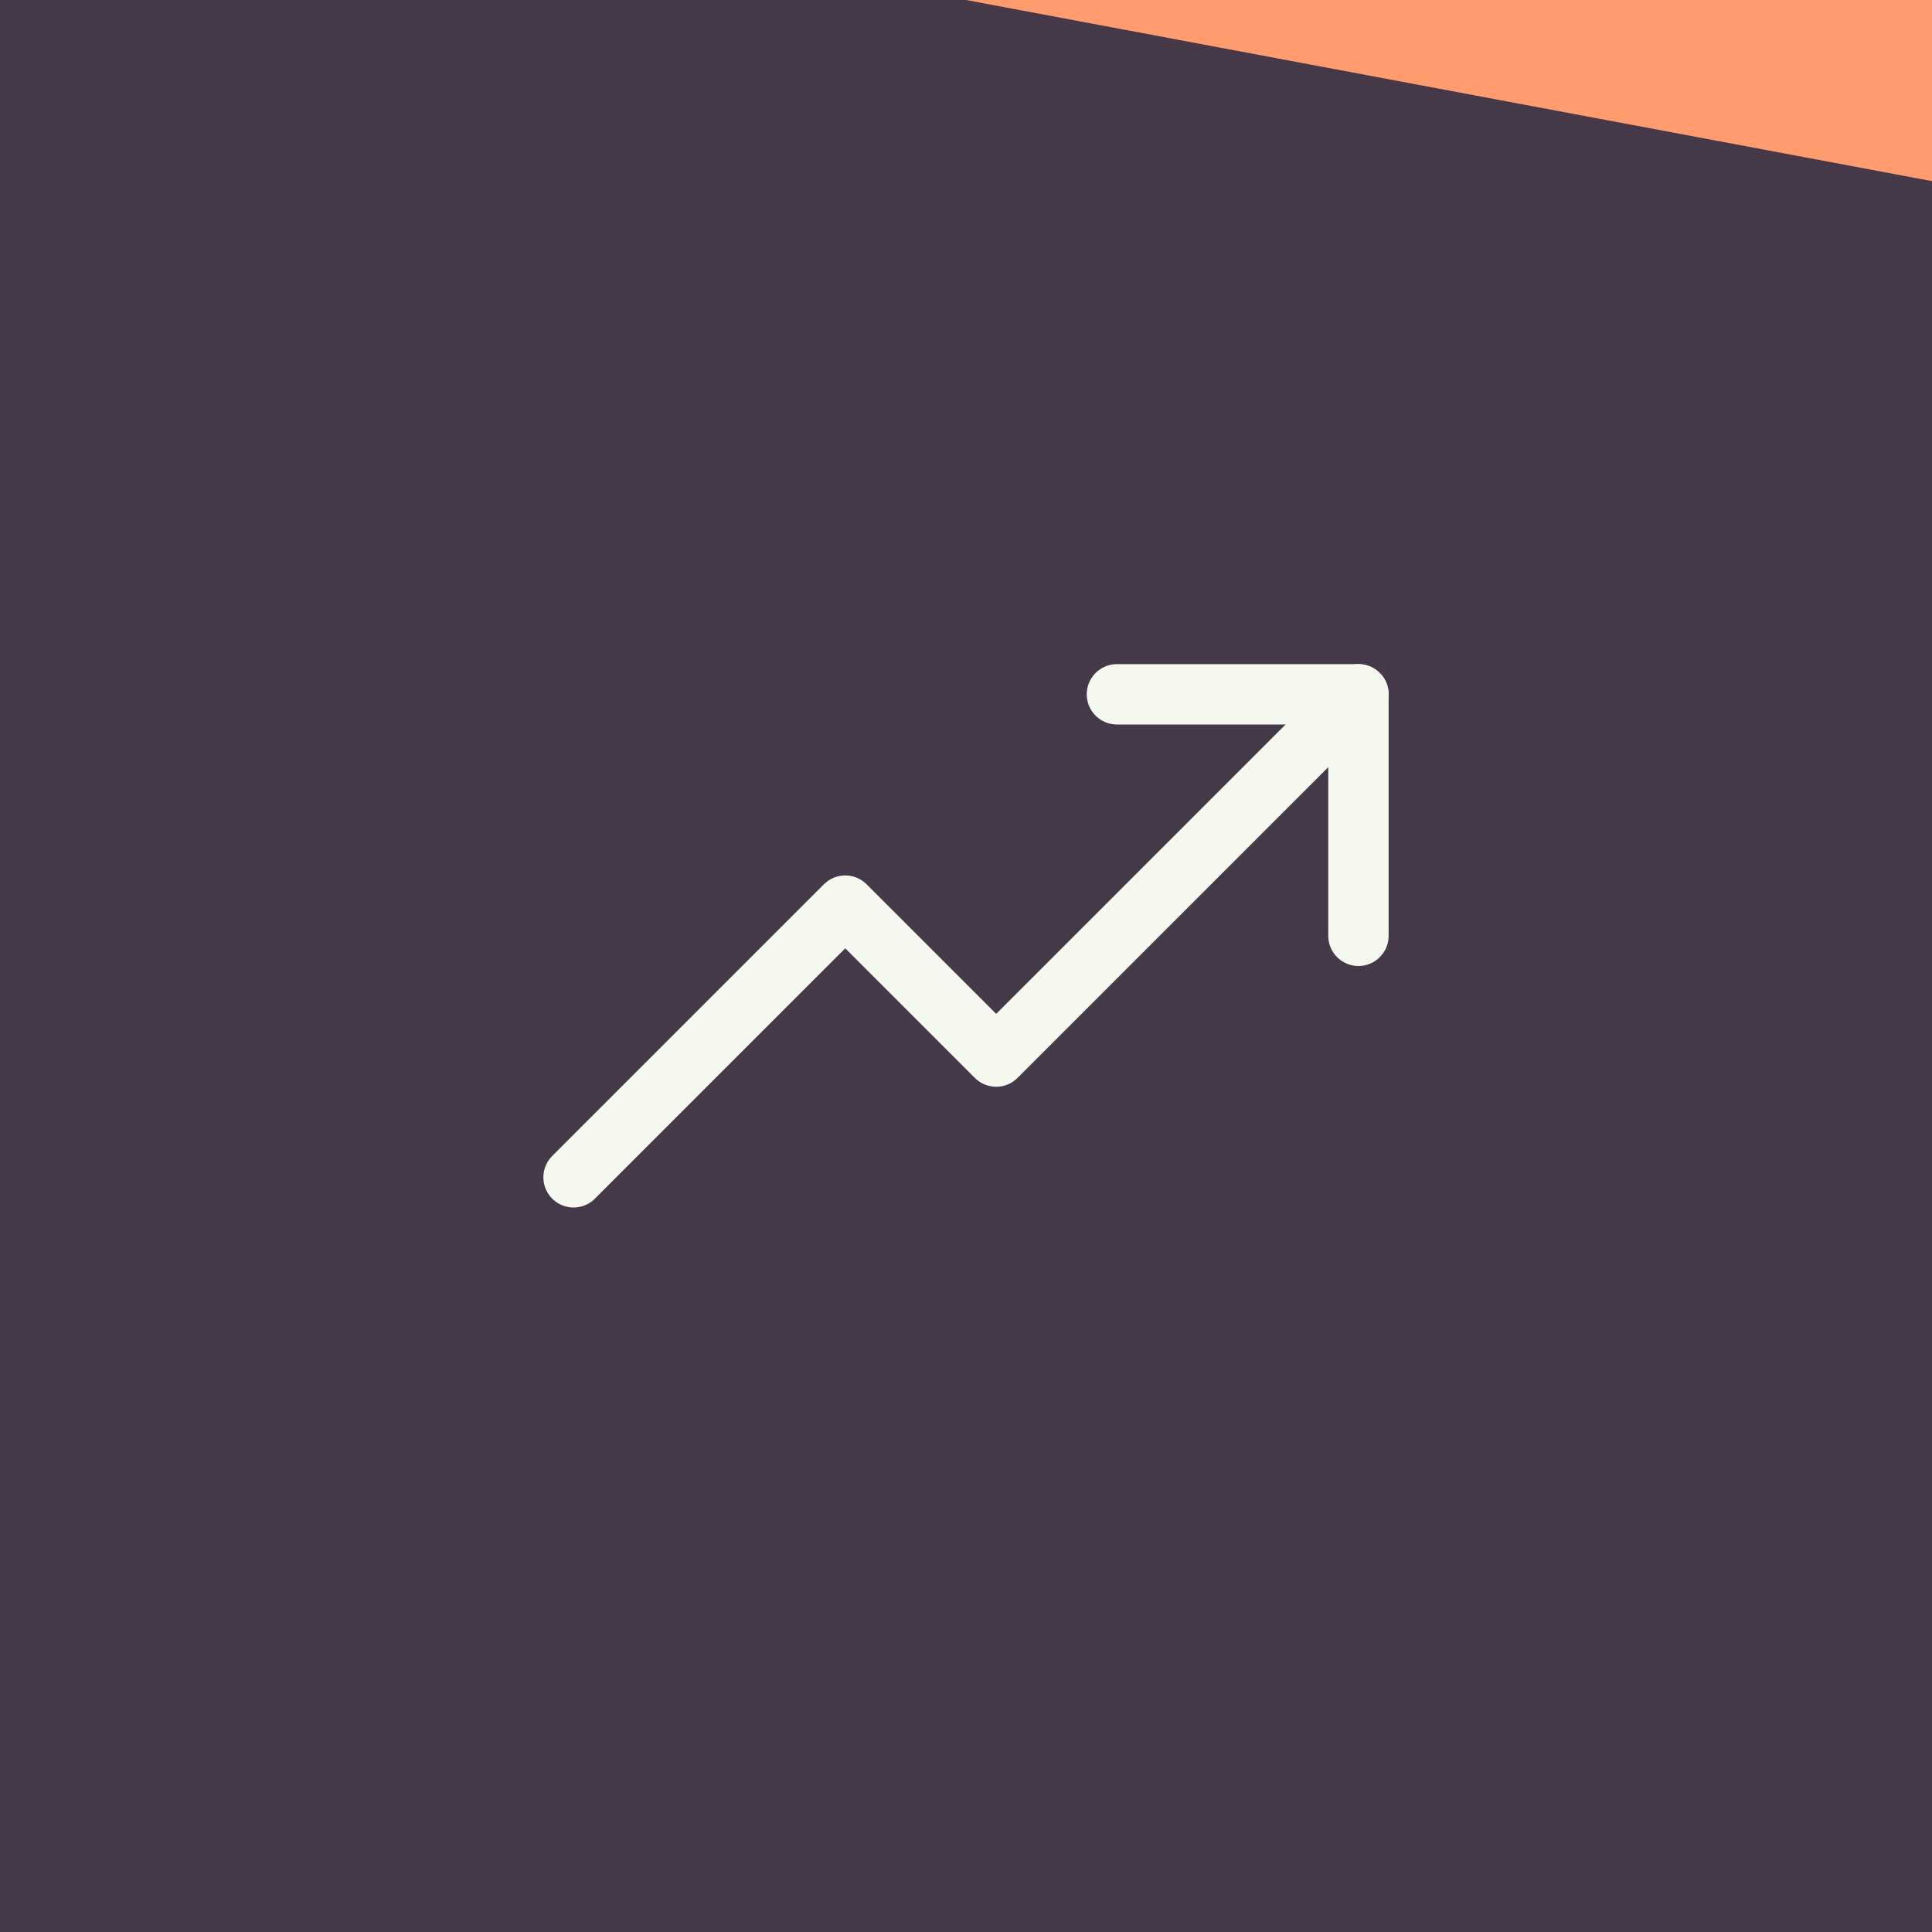
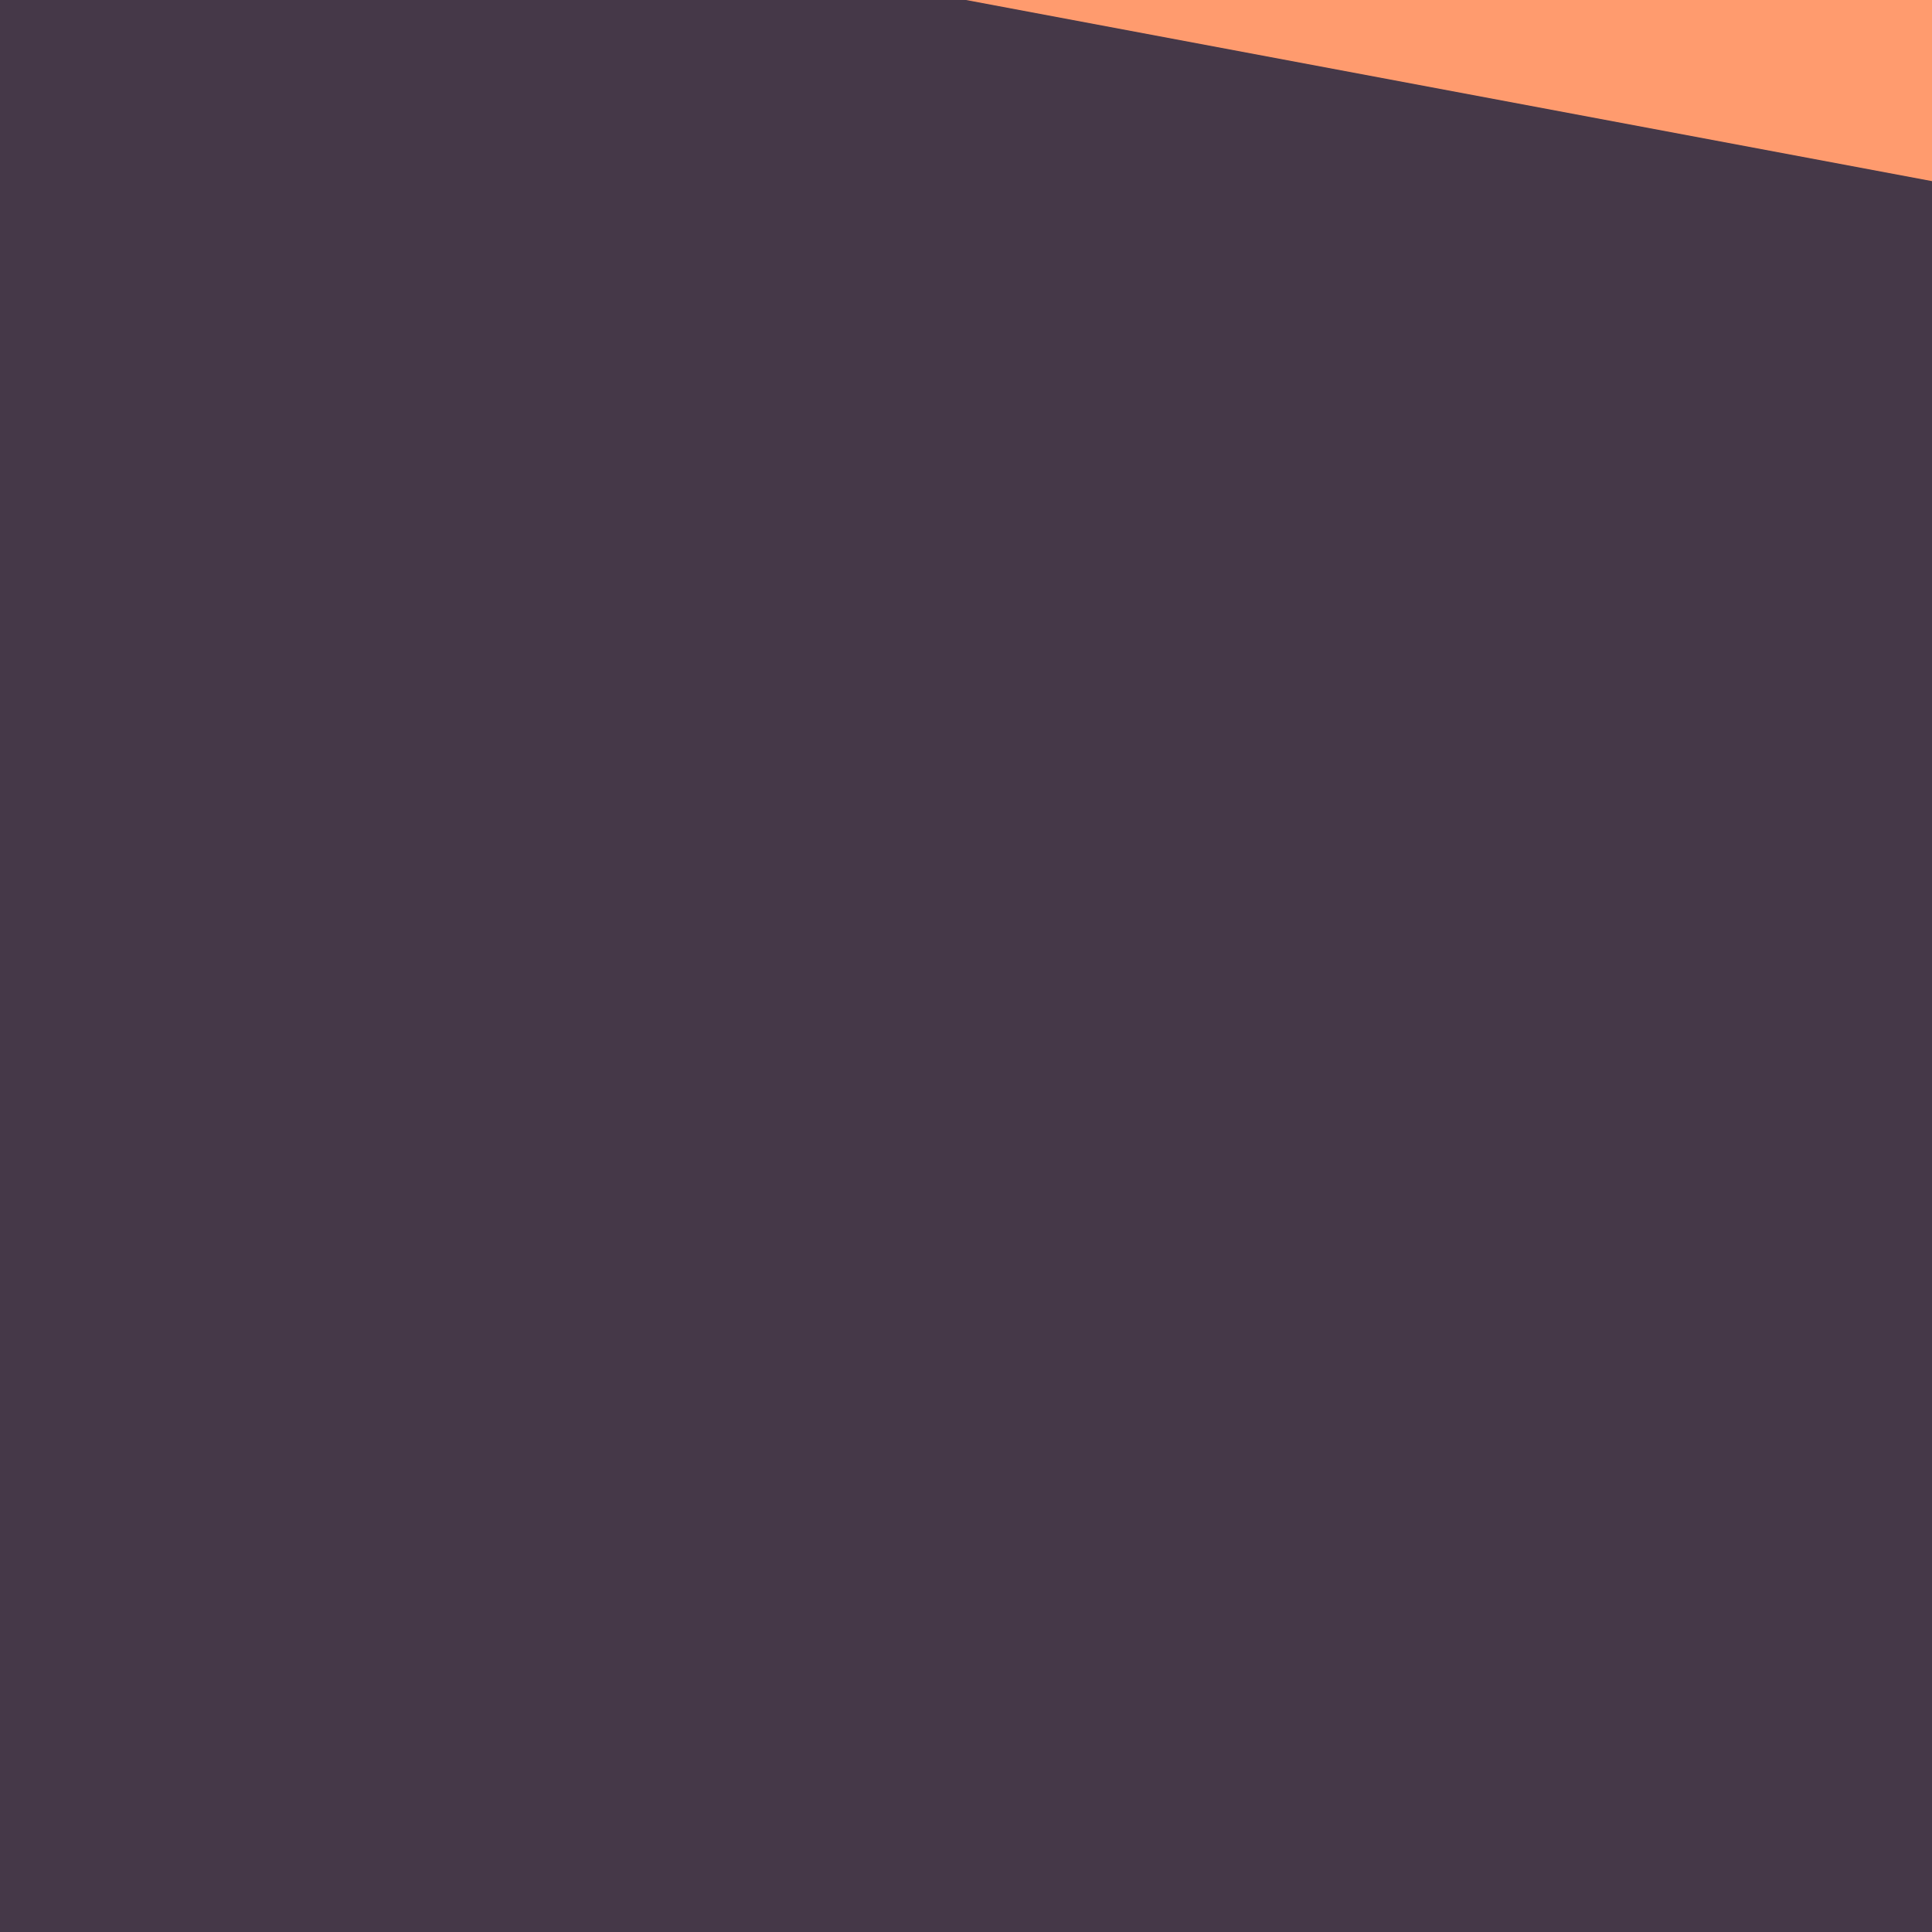
<svg xmlns="http://www.w3.org/2000/svg" width="48" height="48" viewBox="0 0 48 48" fill="none">
  <rect width="48" height="48" fill="#453848" />
  <g clip-path="url(#clip0_8384_16831)">
-     <path d="M33.75 17.25L24.75 26.25L21 22.5L14.25 29.25" stroke="#F4F8EF" stroke-width="1.5" stroke-linecap="round" stroke-linejoin="round" />
-     <path d="M33.75 23.25V17.25H27.75" stroke="#F4F8EF" stroke-width="1.5" stroke-linecap="round" stroke-linejoin="round" />
-   </g>
+     </g>
  <path d="M48 0H24L48 4.5V0Z" fill="#FF9B6E" />
  <defs>
    <clipPath id="clip0_8384_16831">
-       <rect width="24" height="24" fill="white" transform="translate(12 12)" />
-     </clipPath>
+       </clipPath>
  </defs>
</svg>